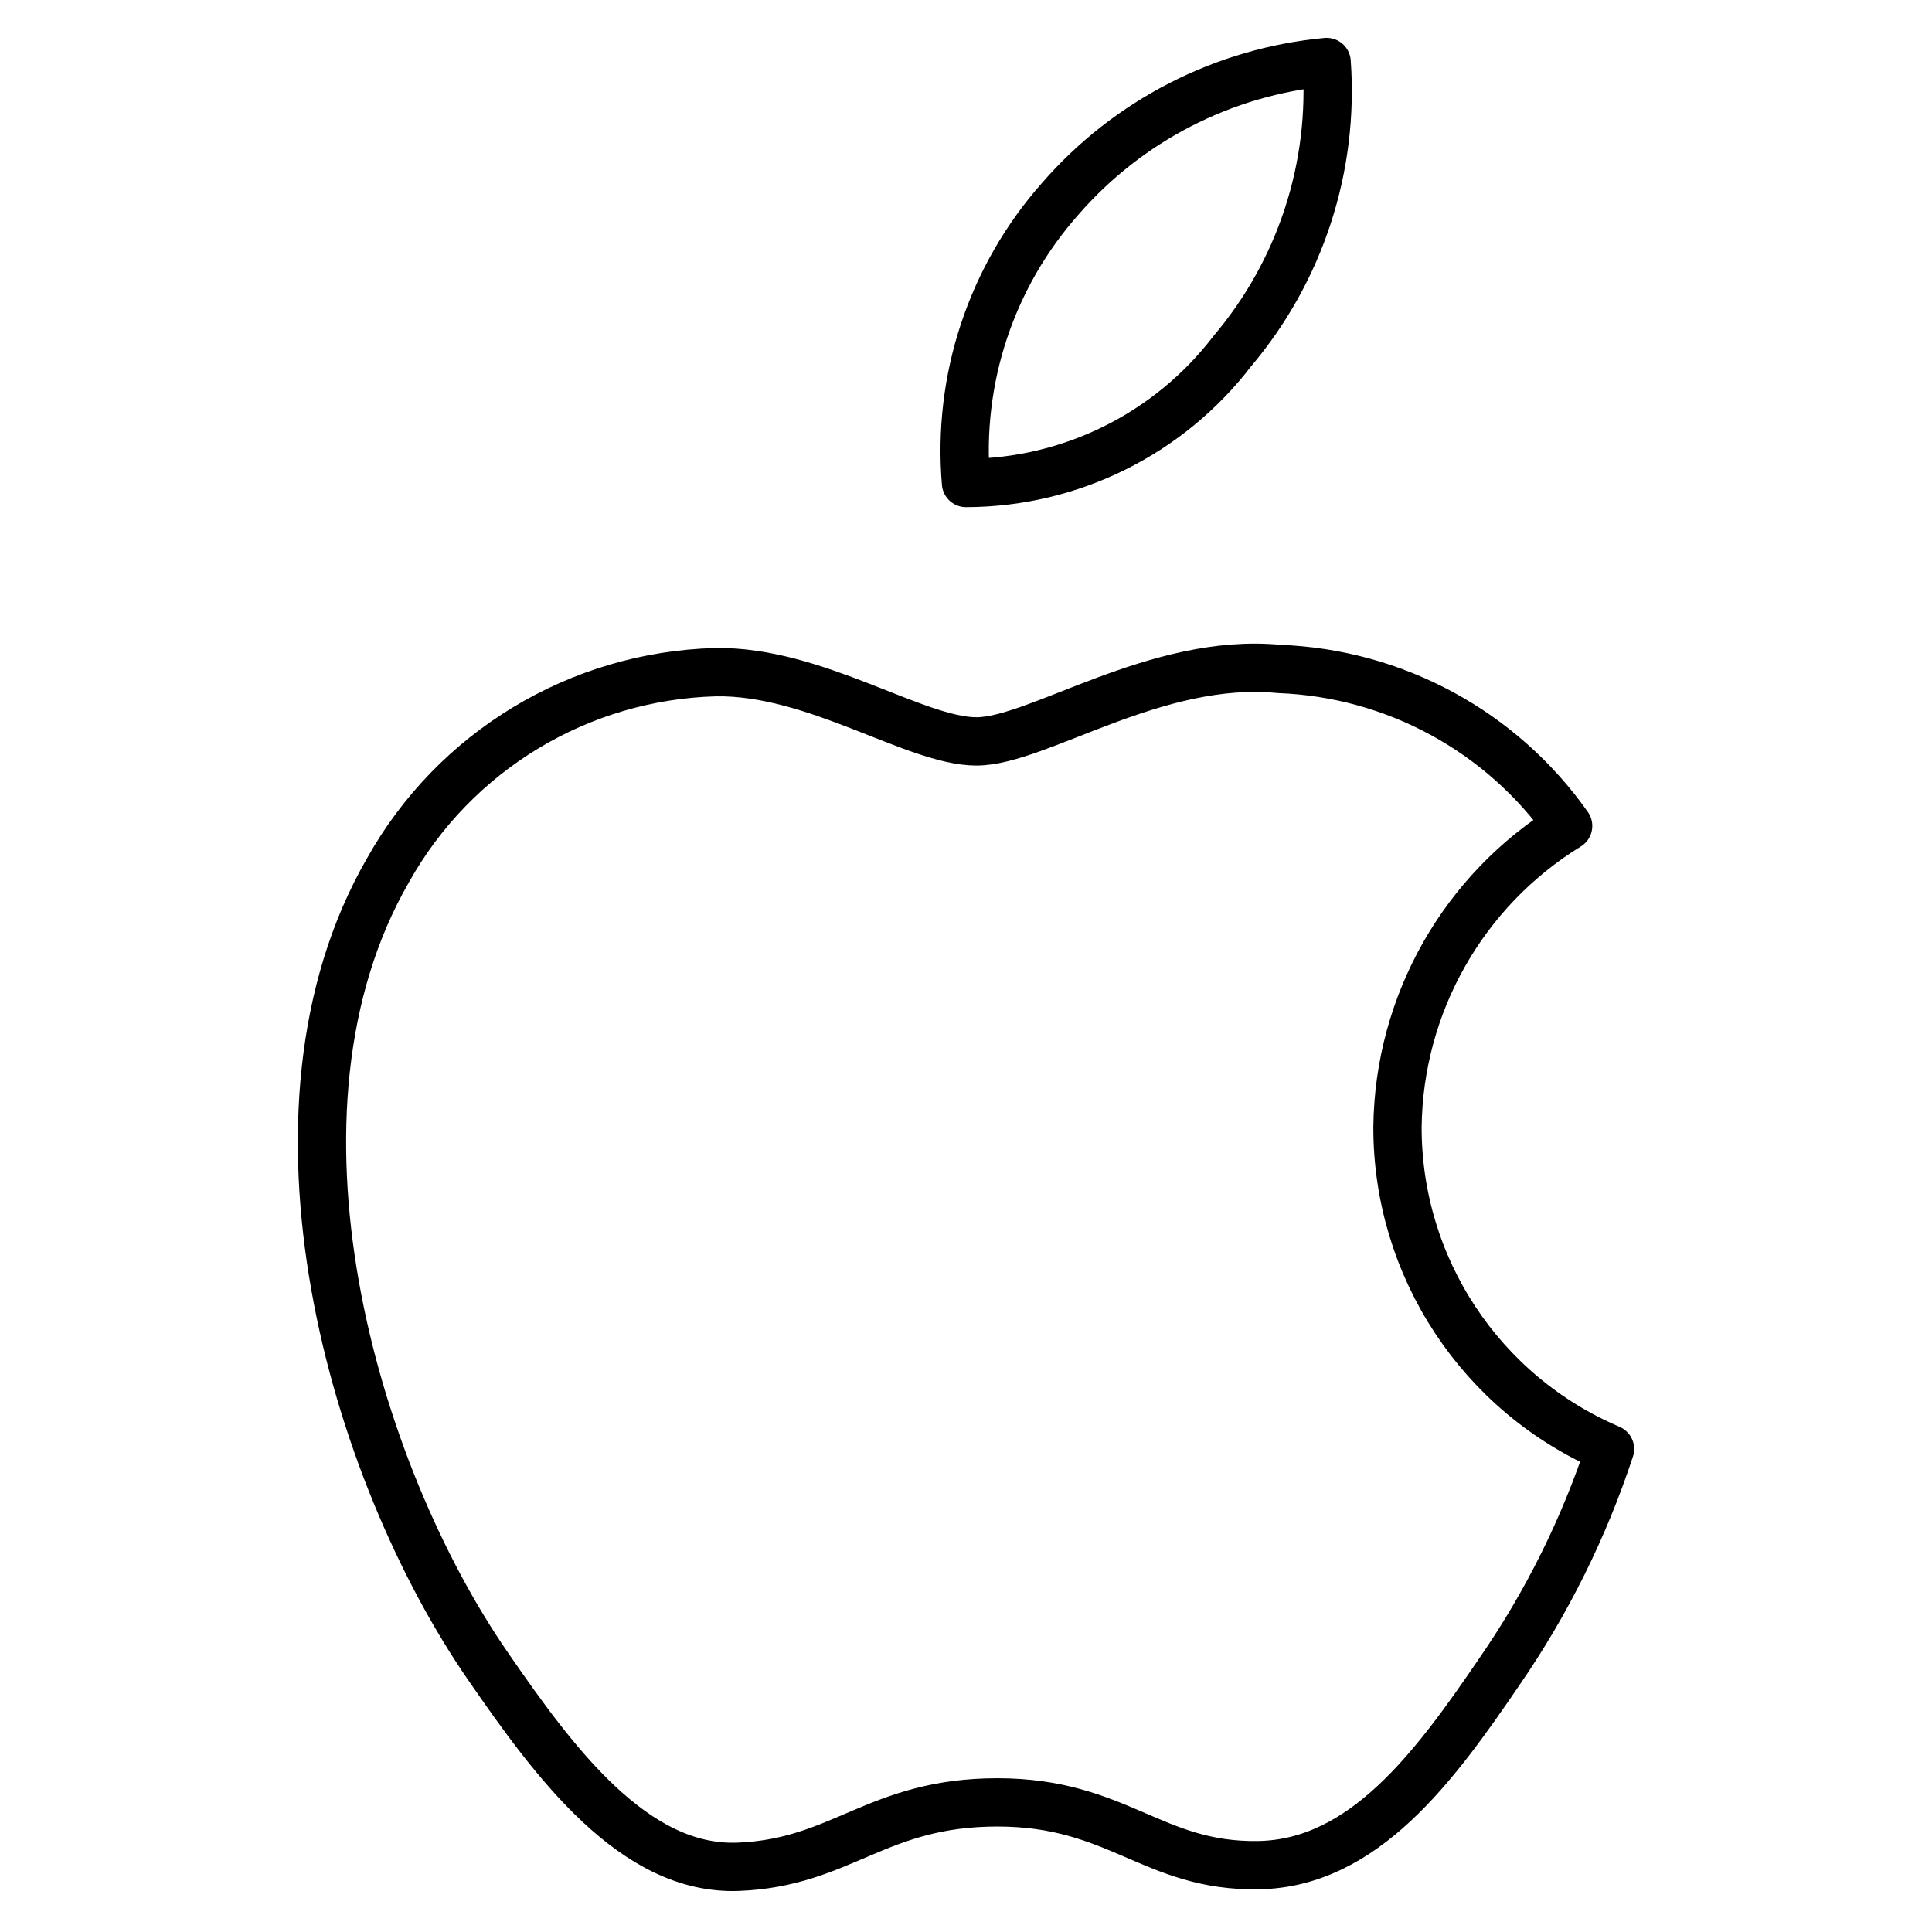
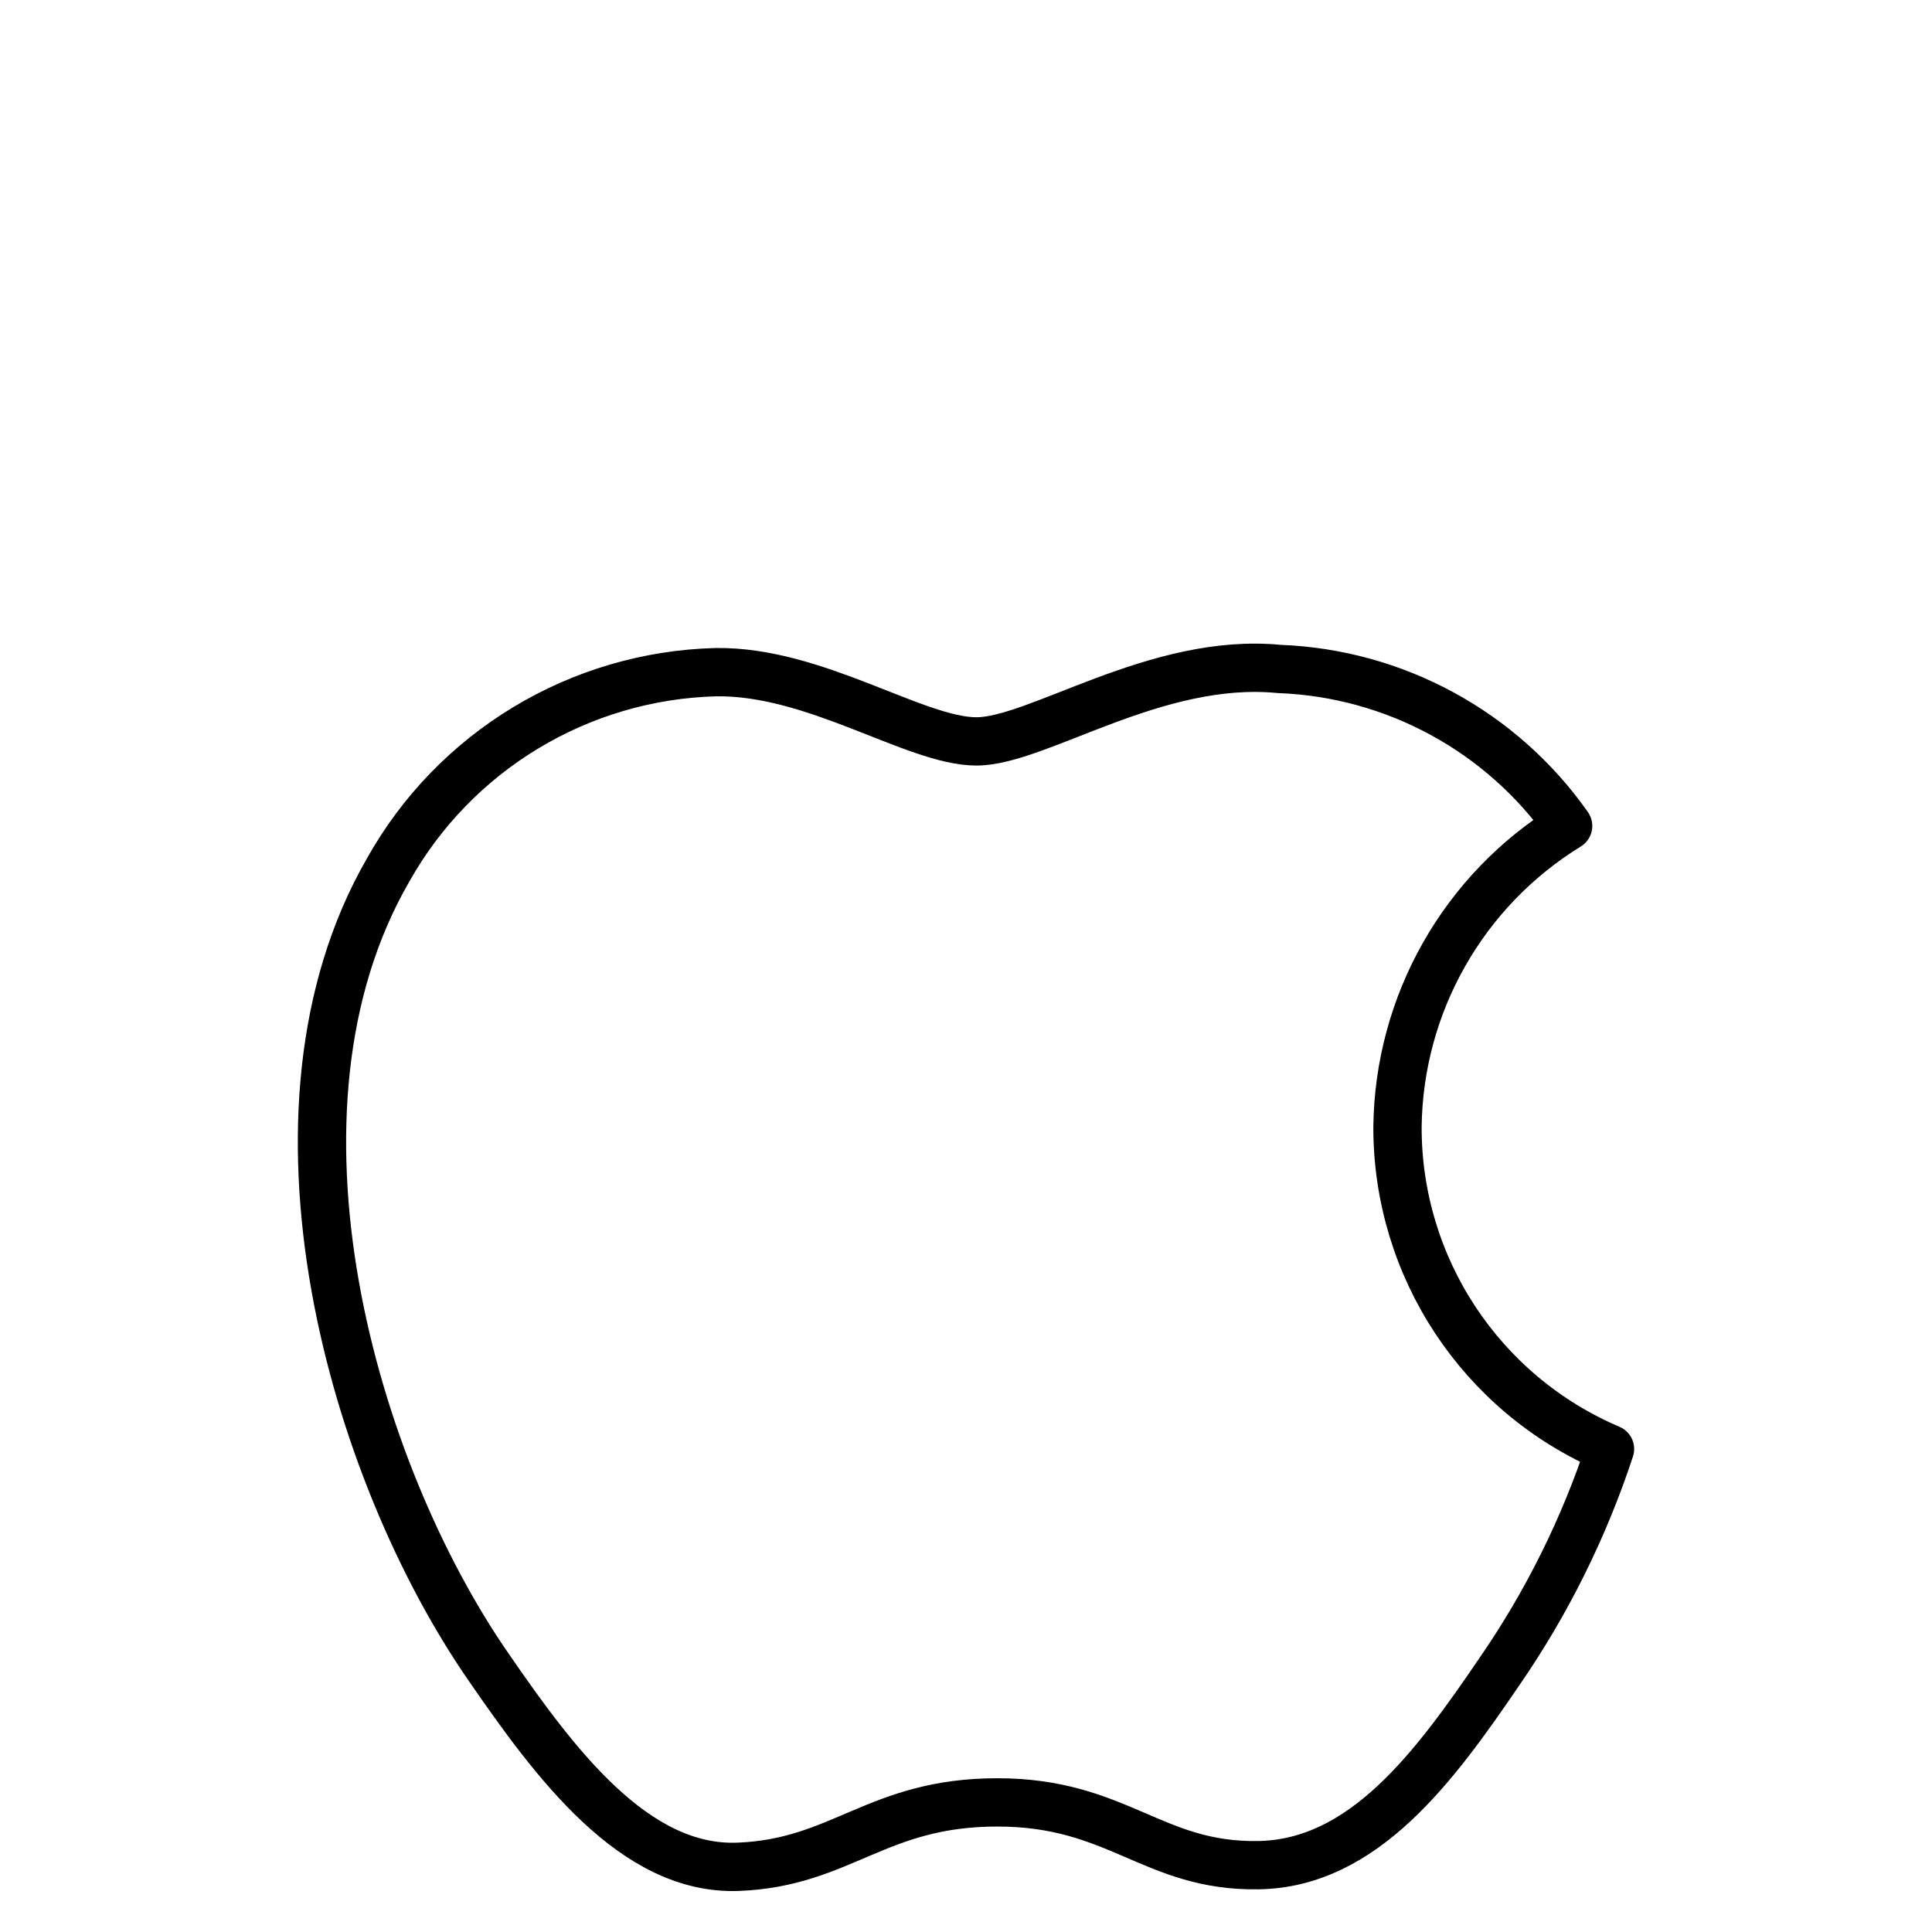
<svg xmlns="http://www.w3.org/2000/svg" width="80" height="80" viewBox="0 0 80 80" fill="none">
  <path fill-rule="evenodd" clip-rule="evenodd" d="M57.867 46.667C57.925 41.573 60.594 36.867 64.933 34.2C62.178 30.284 57.752 27.879 52.967 27.7C47.867 27.2 42.967 30.7 40.433 30.7C37.9 30.7 33.767 27.767 29.633 27.833C23.982 27.984 18.827 31.099 16.067 36.033C10.3 46.033 14.6 60.9 20.233 69.033C22.967 73 26.267 77.467 30.567 77.3C34.867 77.133 36.3 74.633 41.3 74.633C46.3 74.633 47.733 77.3 52.1 77.233C56.467 77.167 59.4 73.167 62.1 69.2C64.053 66.367 65.591 63.269 66.667 60C61.323 57.725 57.858 52.475 57.867 46.667Z" stroke="black" stroke-width="2" stroke-linecap="round" stroke-linejoin="round" />
-   <path fill-rule="evenodd" clip-rule="evenodd" d="M51.033 14.533C53.847 11.207 55.247 6.912 54.933 2.567C50.663 2.966 46.712 4.995 43.9 8.233C41.044 11.457 39.635 15.709 40 20C44.327 19.99 48.404 17.97 51.033 14.533V14.533Z" stroke="black" stroke-width="2" stroke-linecap="round" stroke-linejoin="round" />
</svg>